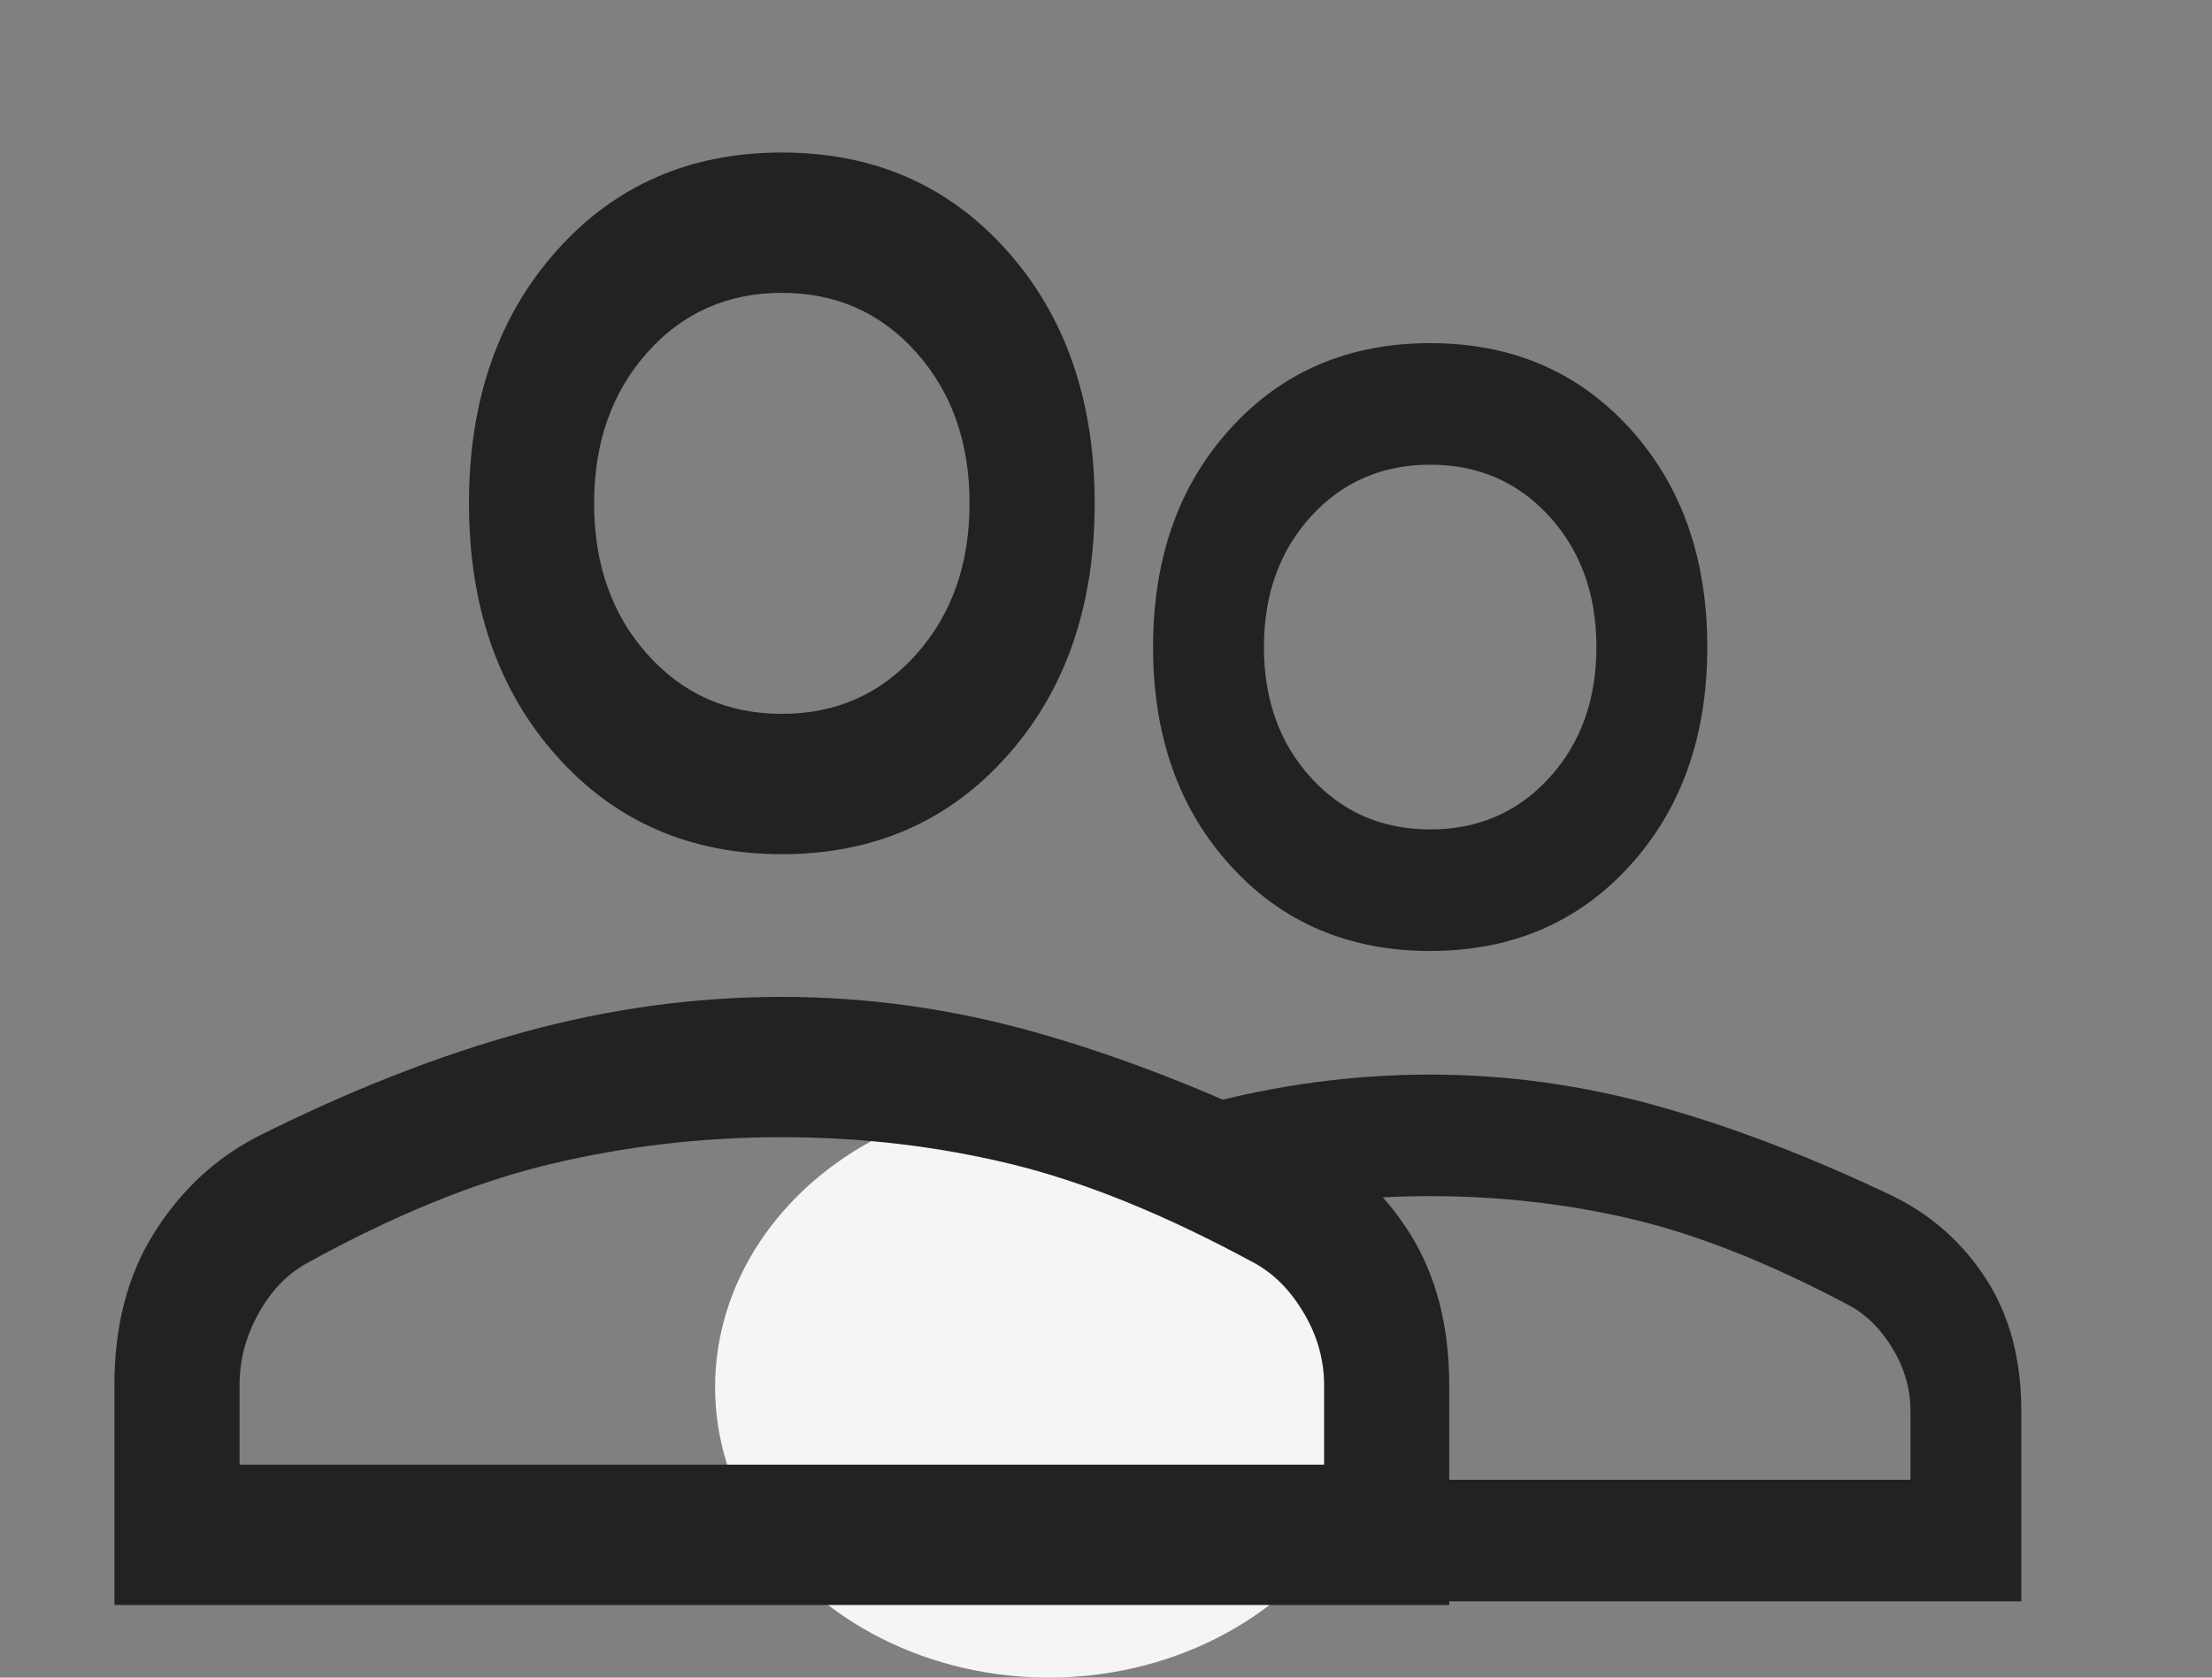
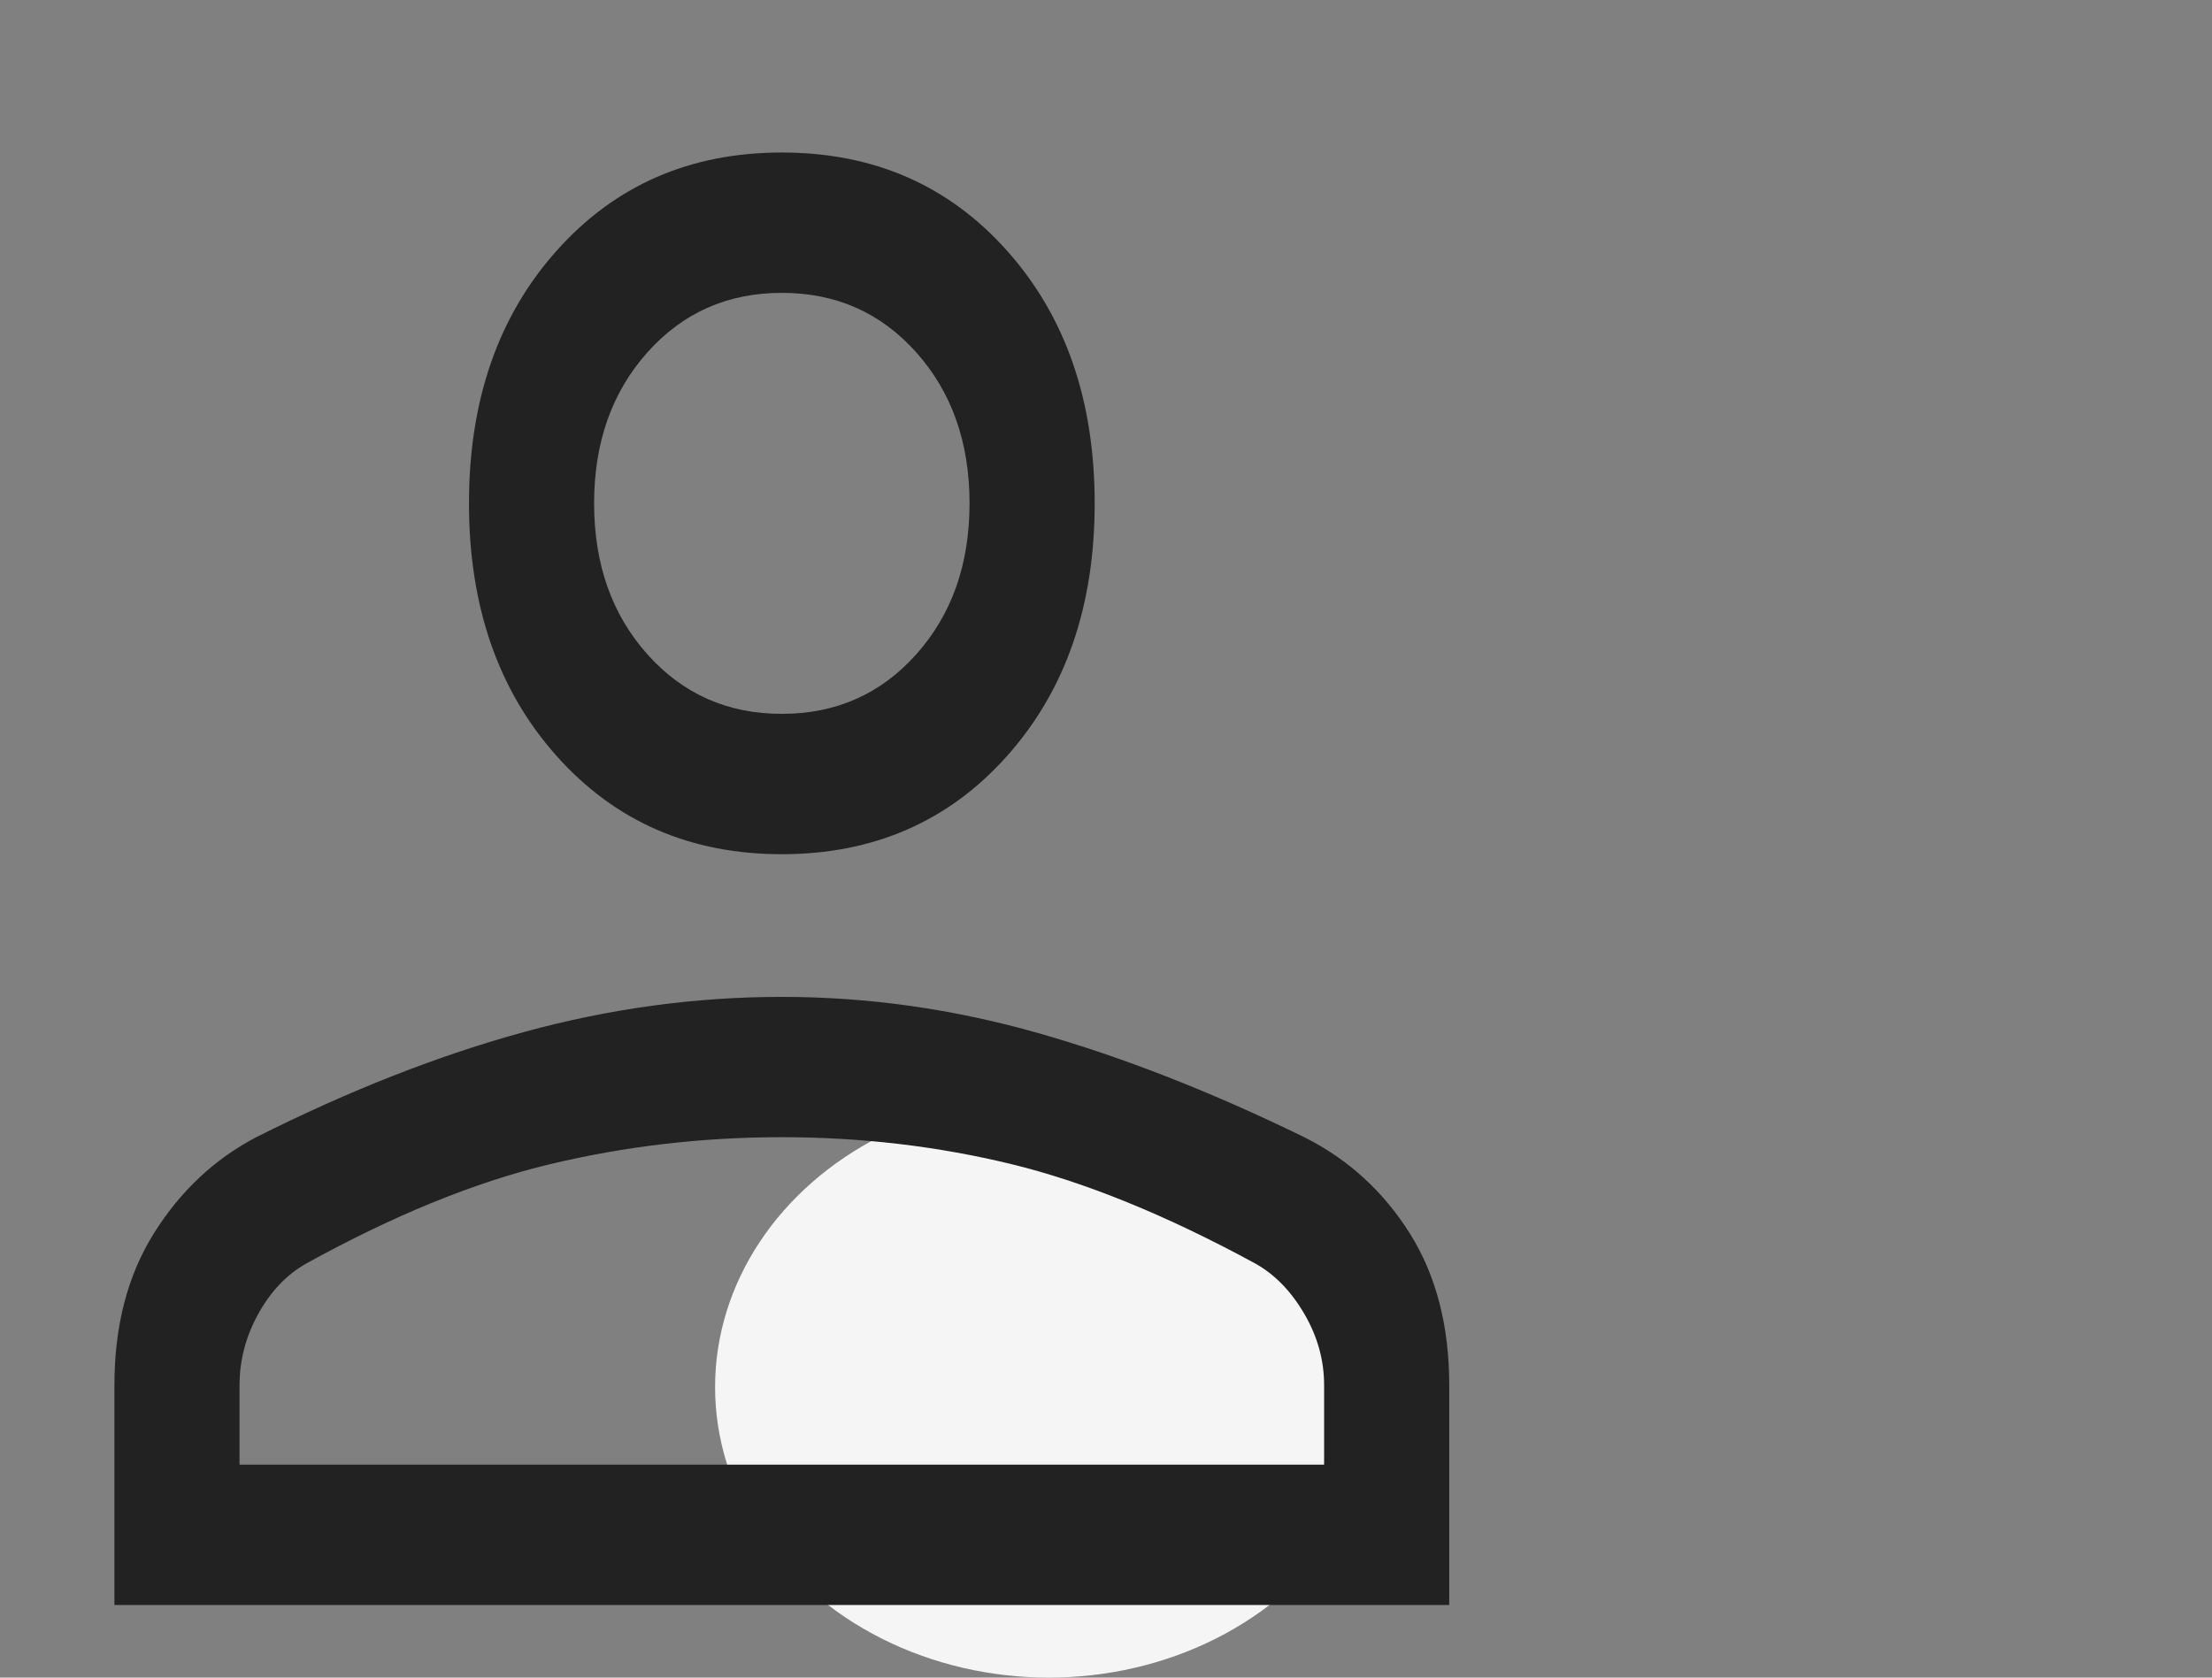
<svg xmlns="http://www.w3.org/2000/svg" width="58" height="44" viewBox="0 0 58 44" fill="none">
  <rect x="0" y="0" width="58" height="44" fill="#808080" stroke="none" />
-   <path d="M37.5 24.942C35.369 24.942 33.625 24.198 32.269 22.71C30.913 21.222 30.234 19.309 30.234 16.971C30.234 14.633 30.913 12.72 32.269 11.232C33.625 9.744 35.369 9 37.5 9C39.631 9 41.375 9.744 42.731 11.232C44.087 12.72 44.766 14.633 44.766 16.971C44.766 19.309 44.087 21.222 42.731 22.71C41.375 24.198 39.631 24.942 37.5 24.942ZM22 42V37.005C22 35.659 22.307 34.507 22.92 33.551C23.534 32.594 24.325 31.868 25.294 31.372C27.457 30.309 29.532 29.512 31.518 28.981C33.504 28.449 35.498 28.184 37.5 28.184C39.502 28.184 41.488 28.458 43.458 29.007C45.428 29.556 47.493 30.348 49.654 31.382C50.665 31.883 51.475 32.608 52.085 33.559C52.695 34.51 53 35.659 53 37.005V42H22ZM24.906 38.812H50.094V37.005C50.094 36.438 49.94 35.898 49.634 35.384C49.327 34.87 48.947 34.489 48.495 34.242C46.429 33.143 44.54 32.391 42.828 31.983C41.117 31.576 39.341 31.372 37.5 31.372C35.659 31.372 33.867 31.576 32.123 31.983C30.38 32.391 28.491 33.143 26.456 34.242C26.004 34.489 25.633 34.87 25.342 35.384C25.052 35.898 24.906 36.438 24.906 37.005V38.812ZM37.5 21.754C38.759 21.754 39.801 21.302 40.624 20.399C41.448 19.495 41.859 18.353 41.859 16.971C41.859 15.589 41.448 14.447 40.624 13.543C39.801 12.64 38.759 12.188 37.5 12.188C36.241 12.188 35.199 12.64 34.376 13.543C33.552 14.447 33.141 15.589 33.141 16.971C33.141 18.353 33.552 19.495 34.376 20.399C35.199 21.302 36.241 21.754 37.5 21.754Z" fill="#222222" />
  <ellipse cx="27.5" cy="36.381" rx="8.75" ry="7.619" fill="#F5F5F5" />
  <path d="M20.5 22.404C18.094 22.404 16.125 21.545 14.594 19.827C13.062 18.109 12.297 15.901 12.297 13.202C12.297 10.503 13.062 8.294 14.594 6.577C16.125 4.859 18.094 4 20.5 4C22.906 4 24.875 4.859 26.406 6.577C27.938 8.294 28.703 10.503 28.703 13.202C28.703 15.901 27.938 18.109 26.406 19.827C24.875 21.545 22.906 22.404 20.5 22.404ZM3 42.096V36.329C3 34.775 3.346 33.446 4.039 32.342C4.732 31.237 5.625 30.399 6.719 29.826C9.161 28.599 11.504 27.679 13.746 27.066C15.988 26.452 18.24 26.146 20.5 26.146C22.76 26.146 25.003 26.463 27.227 27.097C29.451 27.73 31.782 28.644 34.222 29.838C35.363 30.416 36.278 31.254 36.967 32.351C37.656 33.449 38 34.775 38 36.329V42.096H3ZM6.281 38.415H34.719V36.329C34.719 35.675 34.546 35.051 34.199 34.458C33.853 33.865 33.425 33.425 32.914 33.139C30.581 31.871 28.448 31.002 26.516 30.532C24.583 30.062 22.578 29.826 20.5 29.826C18.422 29.826 16.398 30.062 14.43 30.532C12.461 31.002 10.328 31.871 8.031 33.139C7.521 33.425 7.102 33.865 6.773 34.458C6.445 35.051 6.281 35.675 6.281 36.329V38.415ZM20.5 18.723C21.922 18.723 23.098 18.201 24.027 17.159C24.957 16.116 25.422 14.797 25.422 13.202C25.422 11.607 24.957 10.288 24.027 9.245C23.098 8.202 21.922 7.681 20.5 7.681C19.078 7.681 17.902 8.202 16.973 9.245C16.043 10.288 15.578 11.607 15.578 13.202C15.578 14.797 16.043 16.116 16.973 17.159C17.902 18.201 19.078 18.723 20.5 18.723Z" fill="#222222" />
</svg>